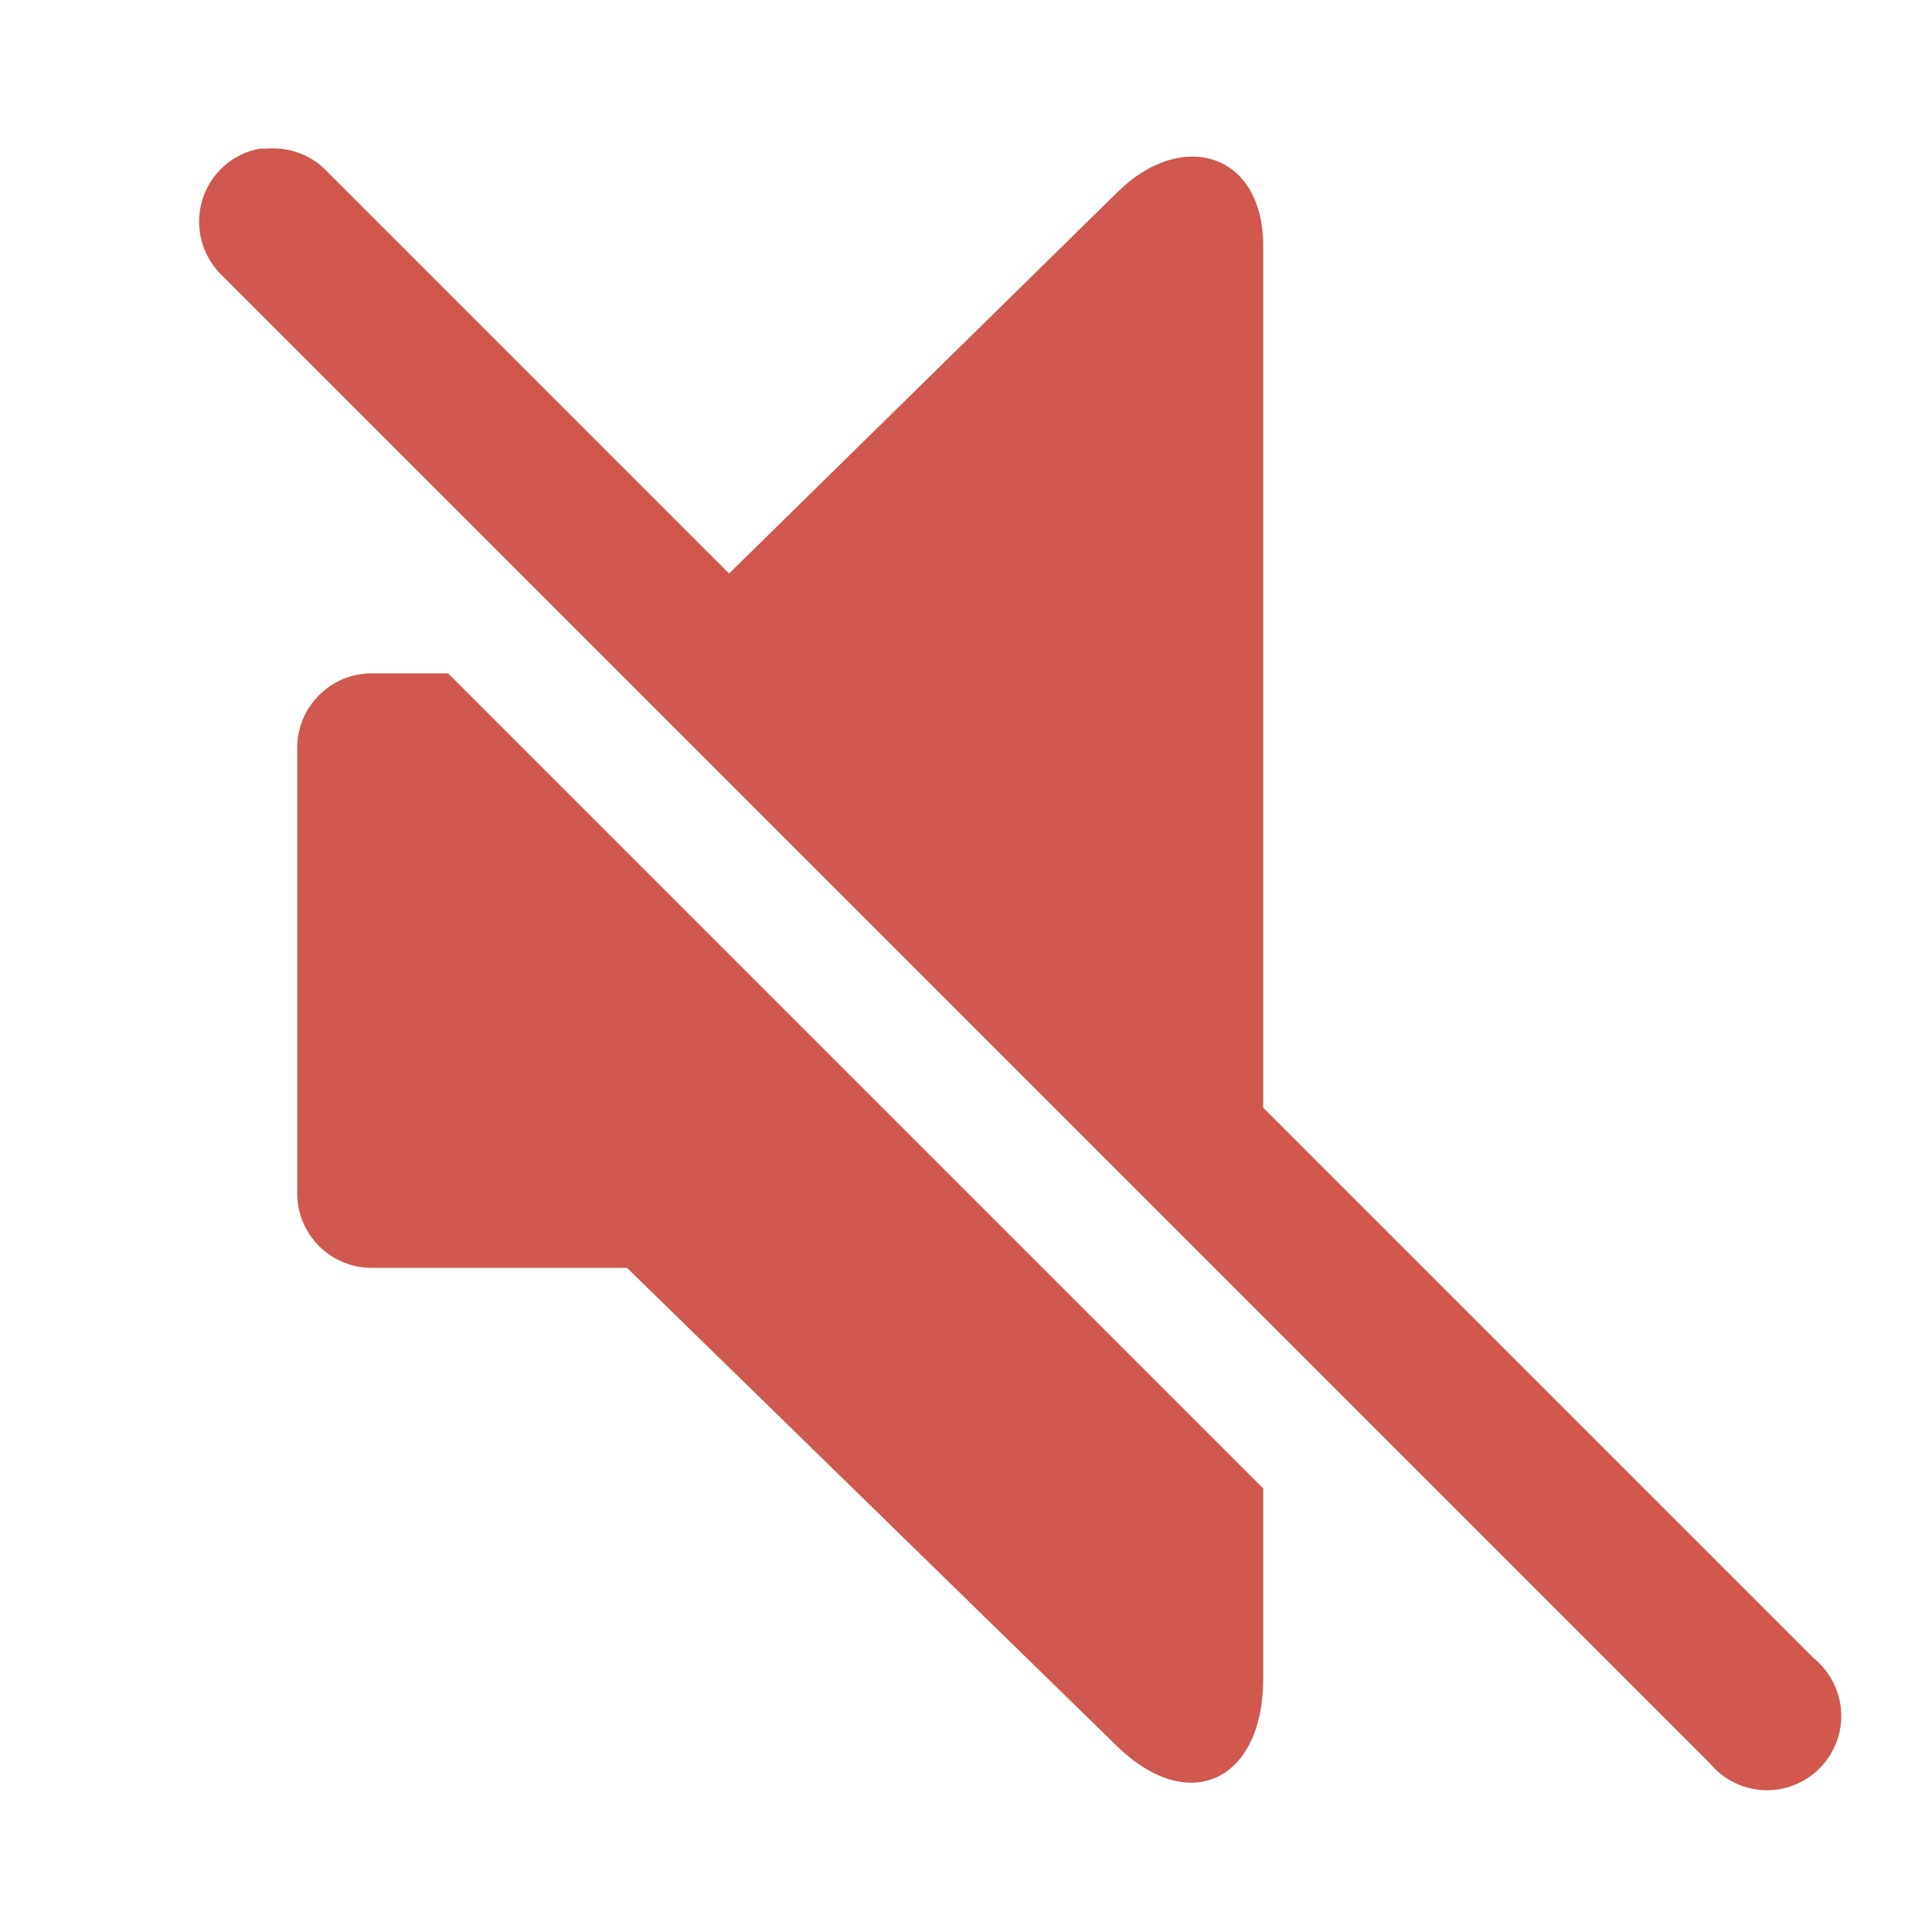
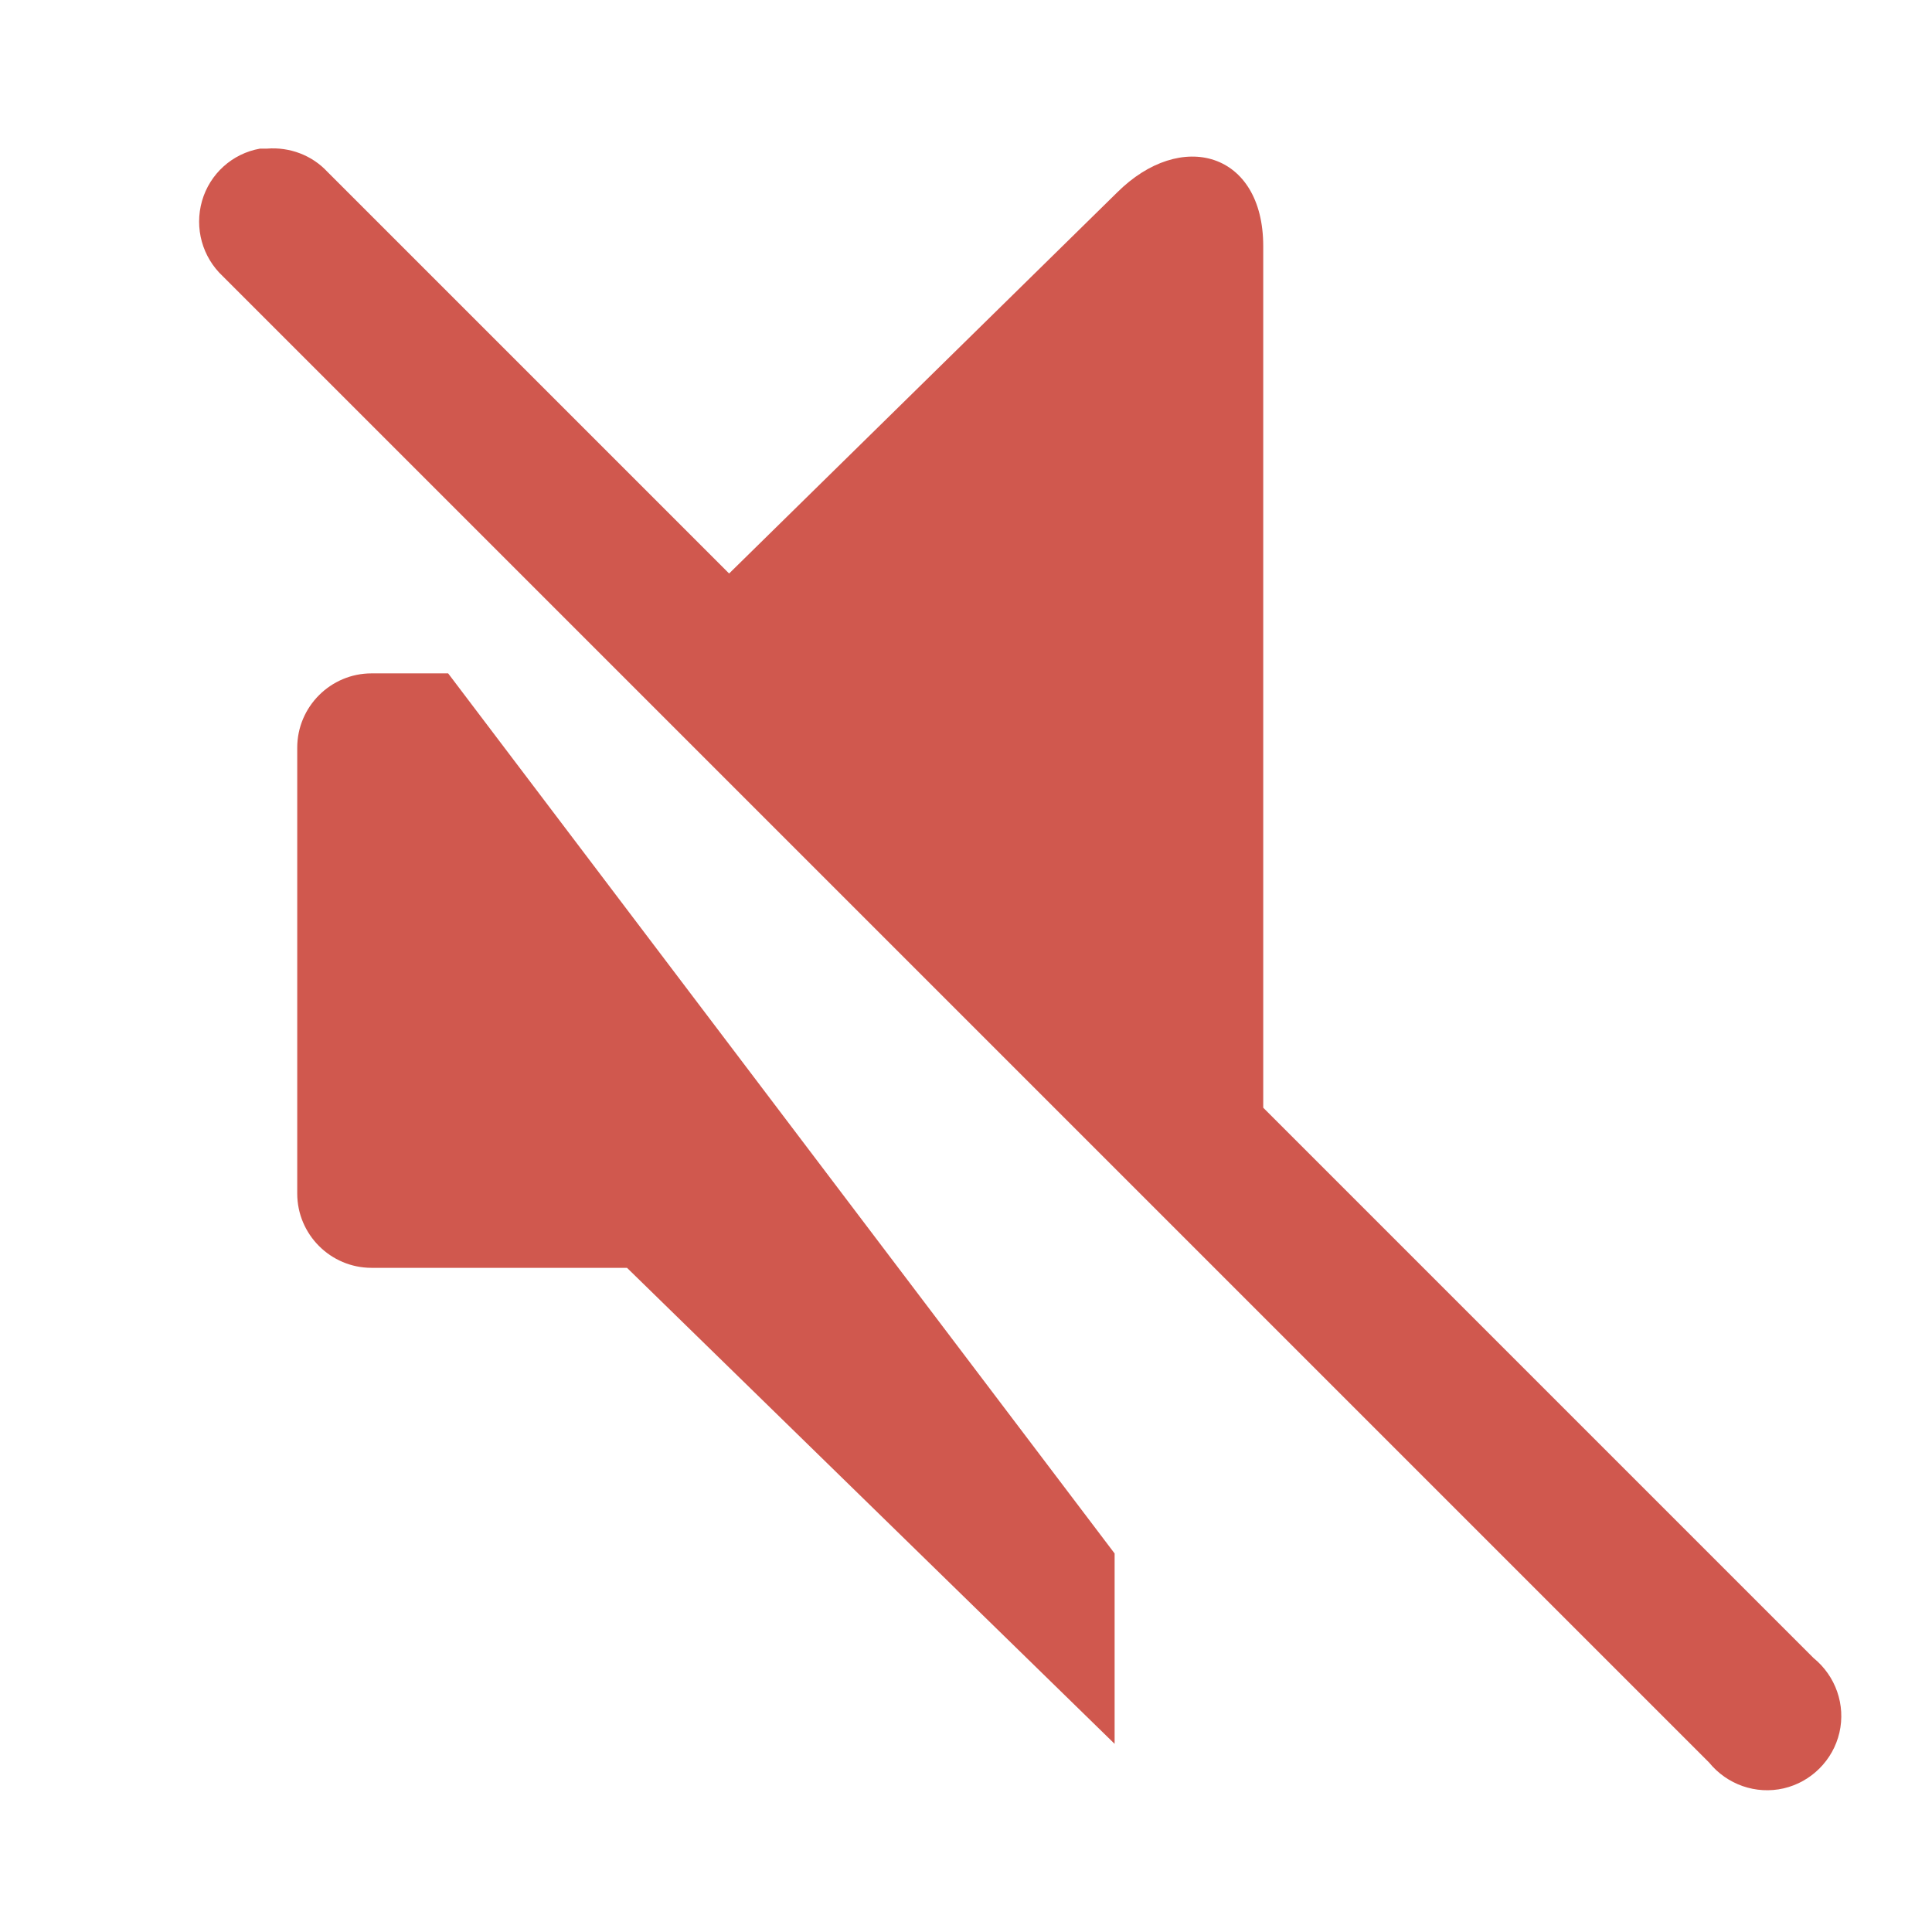
<svg xmlns="http://www.w3.org/2000/svg" id="Ebene_1" version="1.1" viewBox="0 0 26 26">
-   <path d="M3.5,2c-.375.066-.676.34-.781.703-.105.367.004.758.281,1.016l20,20c.242.297.629.434,1.004.348.371-.086.664-.379.75-.75.086-.375-.051-.762-.348-1.004l-7.406-7.406V3.312c0-1.266-1.105-1.582-1.969-.719l-5.219,5.125L4.406,2.312c-.207-.223-.508-.336-.812-.312h-.094ZM5,9.062c-.551,0-1,.449-1,1v6c0,.551.449,1,1,1h3.438l6.562,6.406c1,1,2,.488,2-.875v-2.562L6.031,9.062h-1.031Z" fill="#d0584e" />
+   <path d="M3.5,2c-.375.066-.676.34-.781.703-.105.367.004.758.281,1.016l20,20c.242.297.629.434,1.004.348.371-.086.664-.379.75-.75.086-.375-.051-.762-.348-1.004l-7.406-7.406V3.312c0-1.266-1.105-1.582-1.969-.719l-5.219,5.125L4.406,2.312c-.207-.223-.508-.336-.812-.312h-.094ZM5,9.062c-.551,0-1,.449-1,1v6c0,.551.449,1,1,1h3.438l6.562,6.406v-2.562L6.031,9.062h-1.031Z" fill="#d0584e" />
</svg>